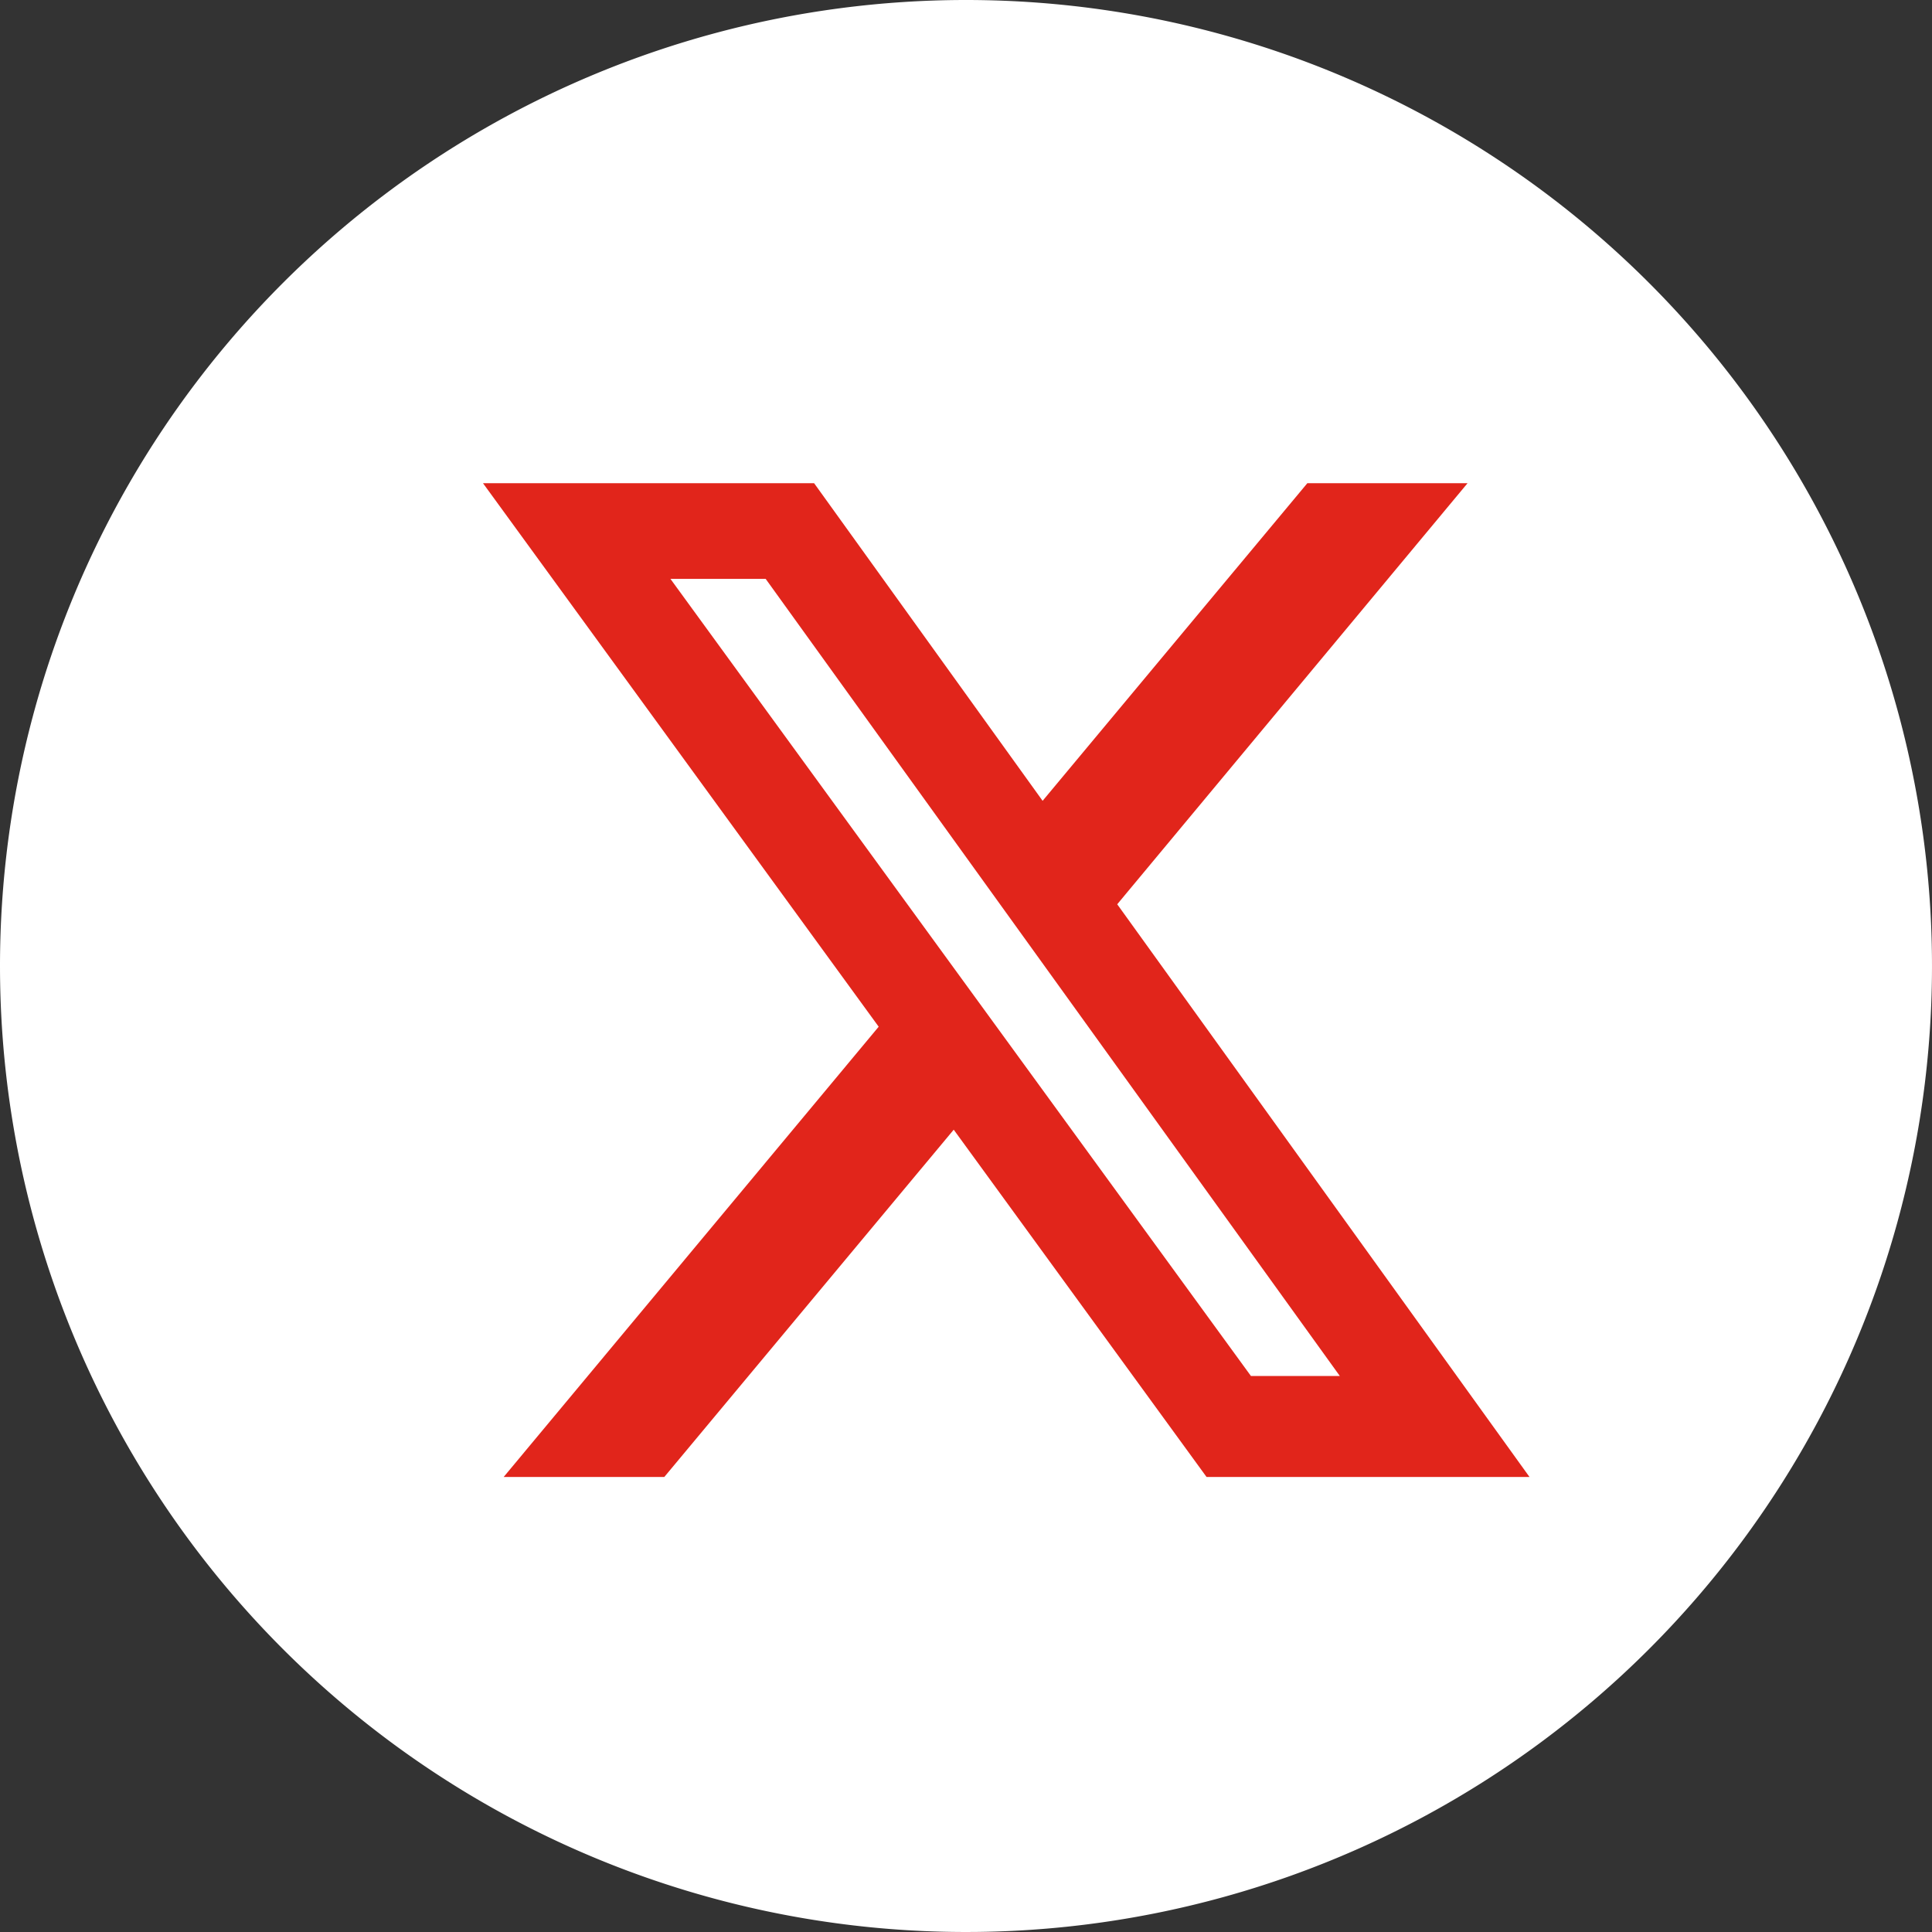
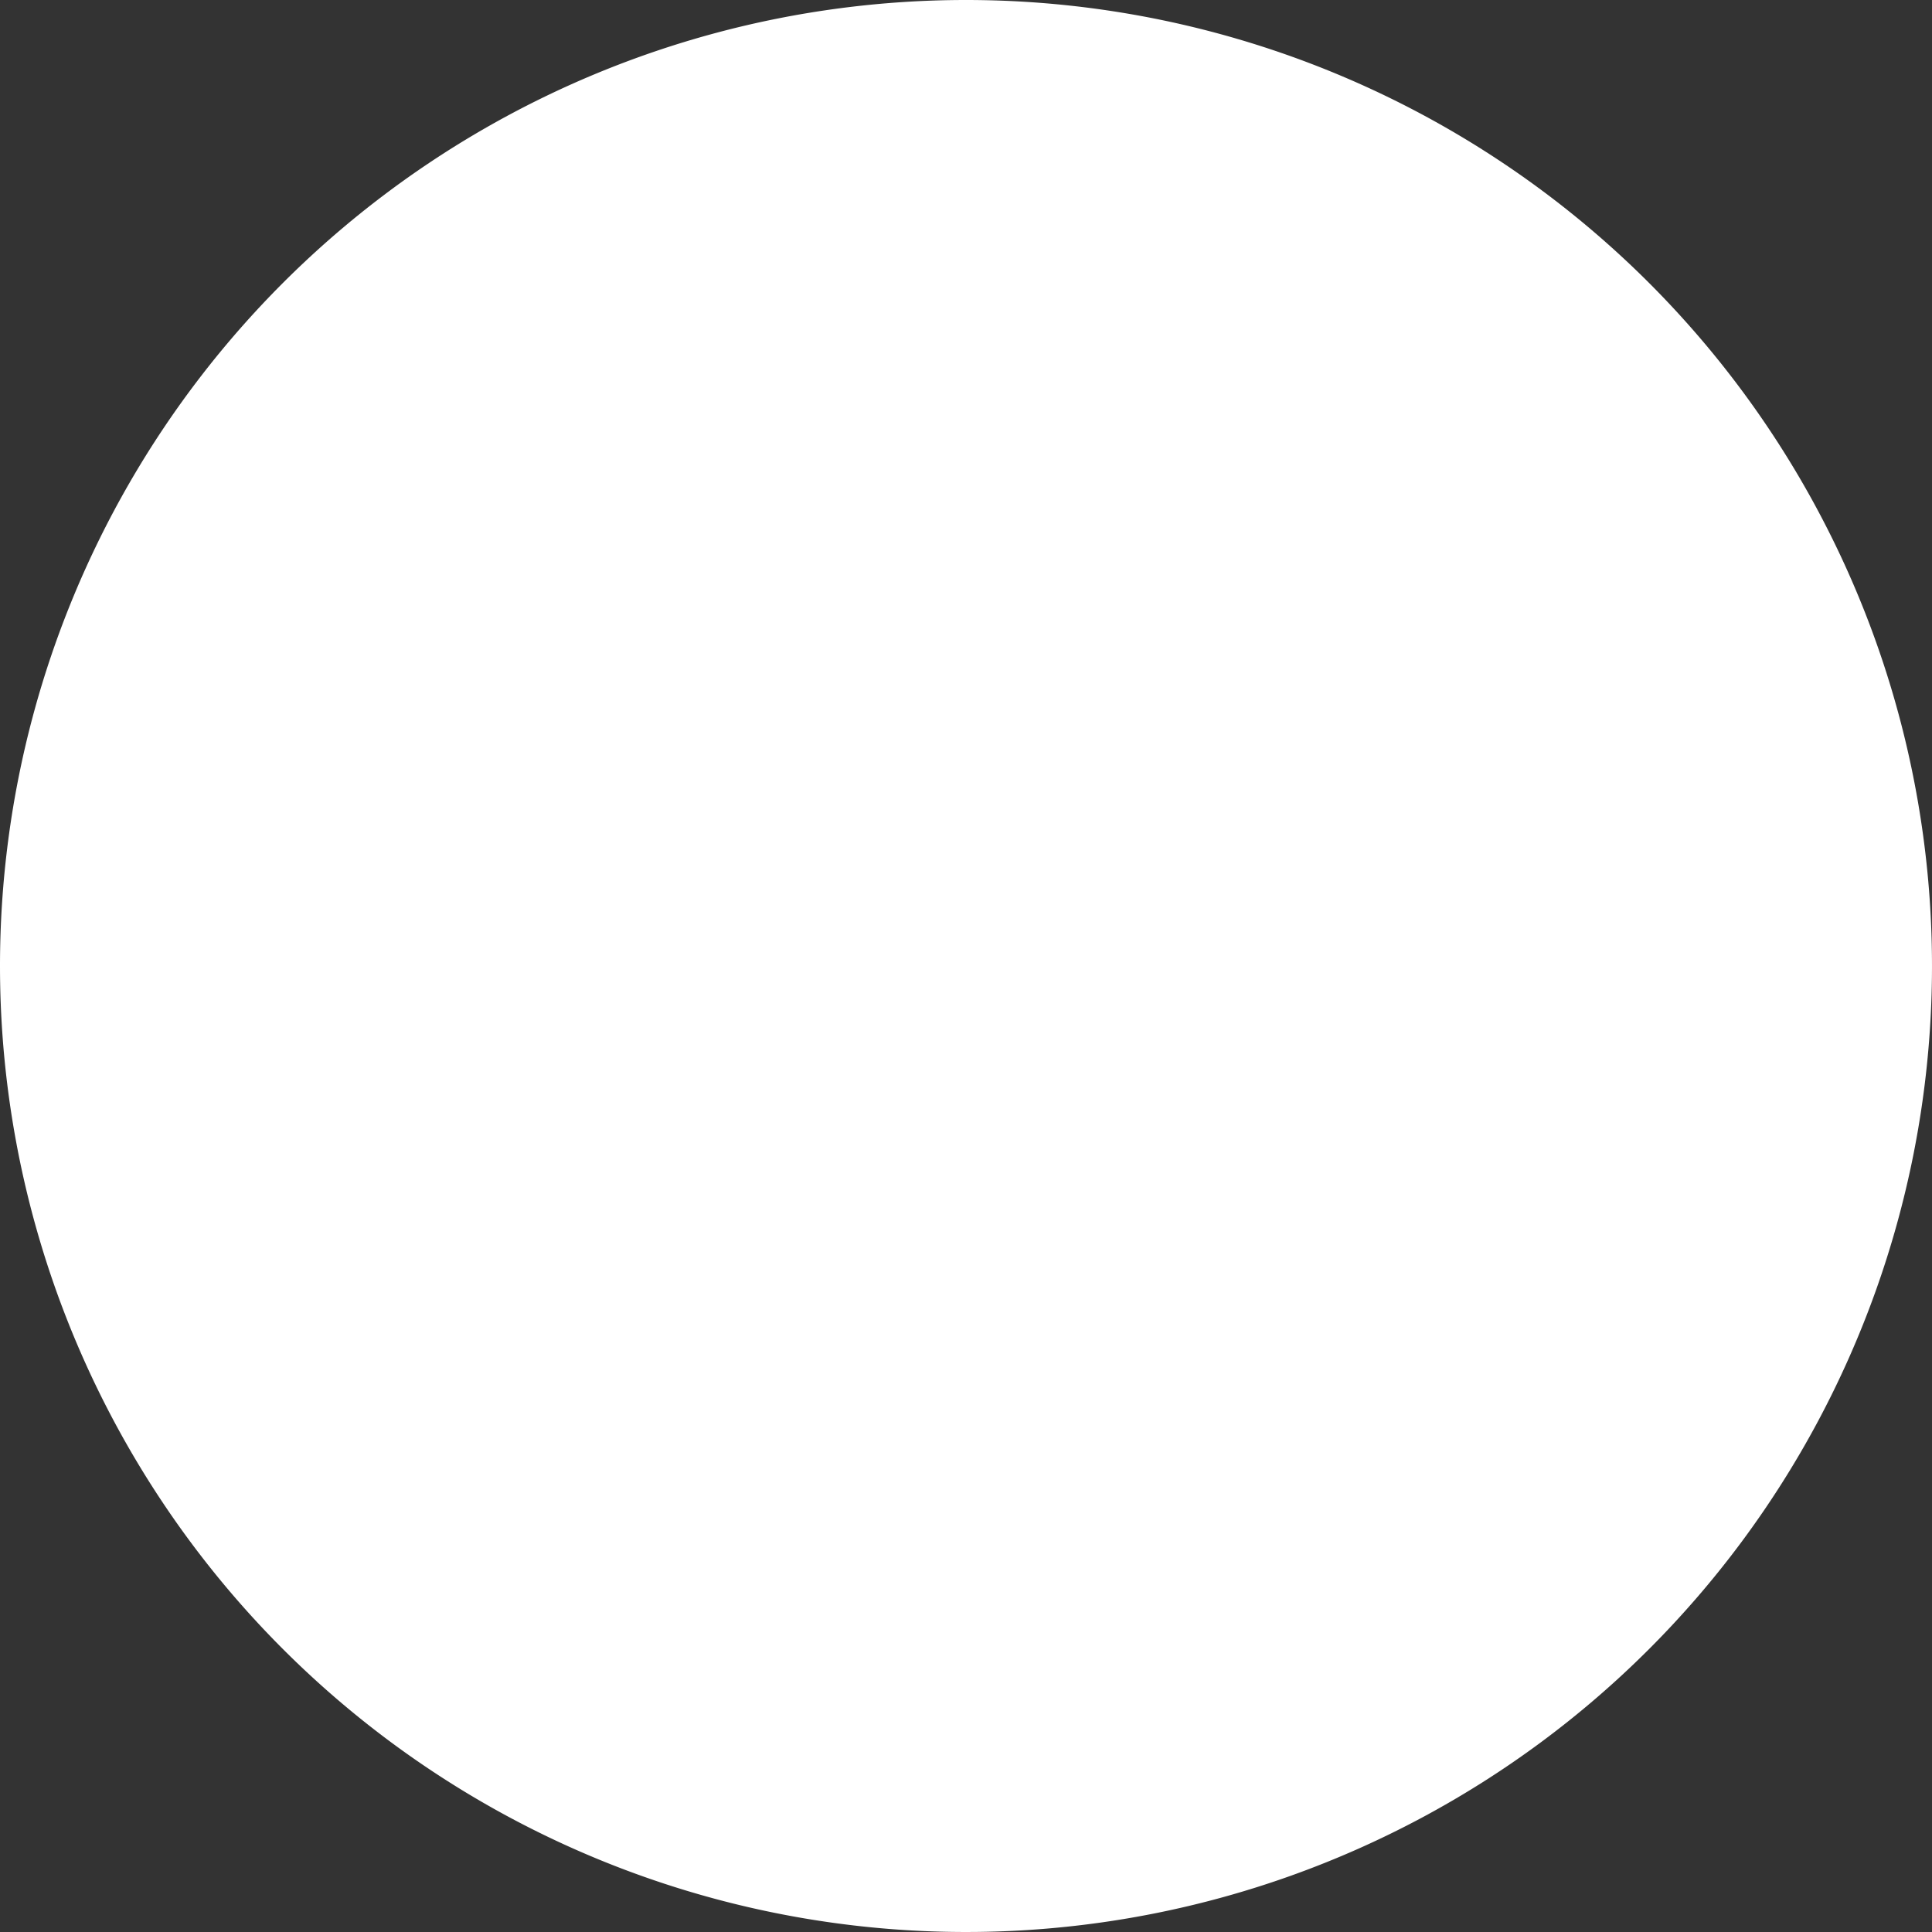
<svg xmlns="http://www.w3.org/2000/svg" id="icon-x" width="24" height="24" viewBox="0 0 24 24">
  <rect x="0" y="0" width="24" height="24" fill="#333333" stroke="none" />
  <g id="Footer" transform="translate(-1234 -538)">
    <g id="rrss" transform="translate(70 538)">
      <g id="icon_x" data-name="icon/x" transform="translate(1164)">
-         <path id="Mask" d="M12,0A12,12,0,1,1,0,12,12,12,0,0,1,12,0Z" fill="#fff" />
+         <path id="Mask" d="M12,0A12,12,0,1,1,0,12,12,12,0,0,1,12,0" fill="#fff" />
        <g id="Grupo_1328" data-name="Grupo 1328" transform="translate(6 6)">
          <g id="Grupo_113" data-name="Grupo 113">
-             <path id="Trazado_128" data-name="Trazado 128" d="M15.754 0.004 L18.816 0.004 L12.121 8.051 L20 18.996 L13.828 18.996 L8.996 12.359 L3.465 18.996 L0.395 18.996 L7.562 10.391 L0 0.004 L6.328 0.004 L10.695 6.074 Z M14.676 17.066 L16.375 17.066 L5.402 1.832 L3.582 1.832 Z" transform="scale(0.65)" fill="#e1251b" />
-           </g>
+             </g>
        </g>
      </g>
    </g>
  </g>
</svg>